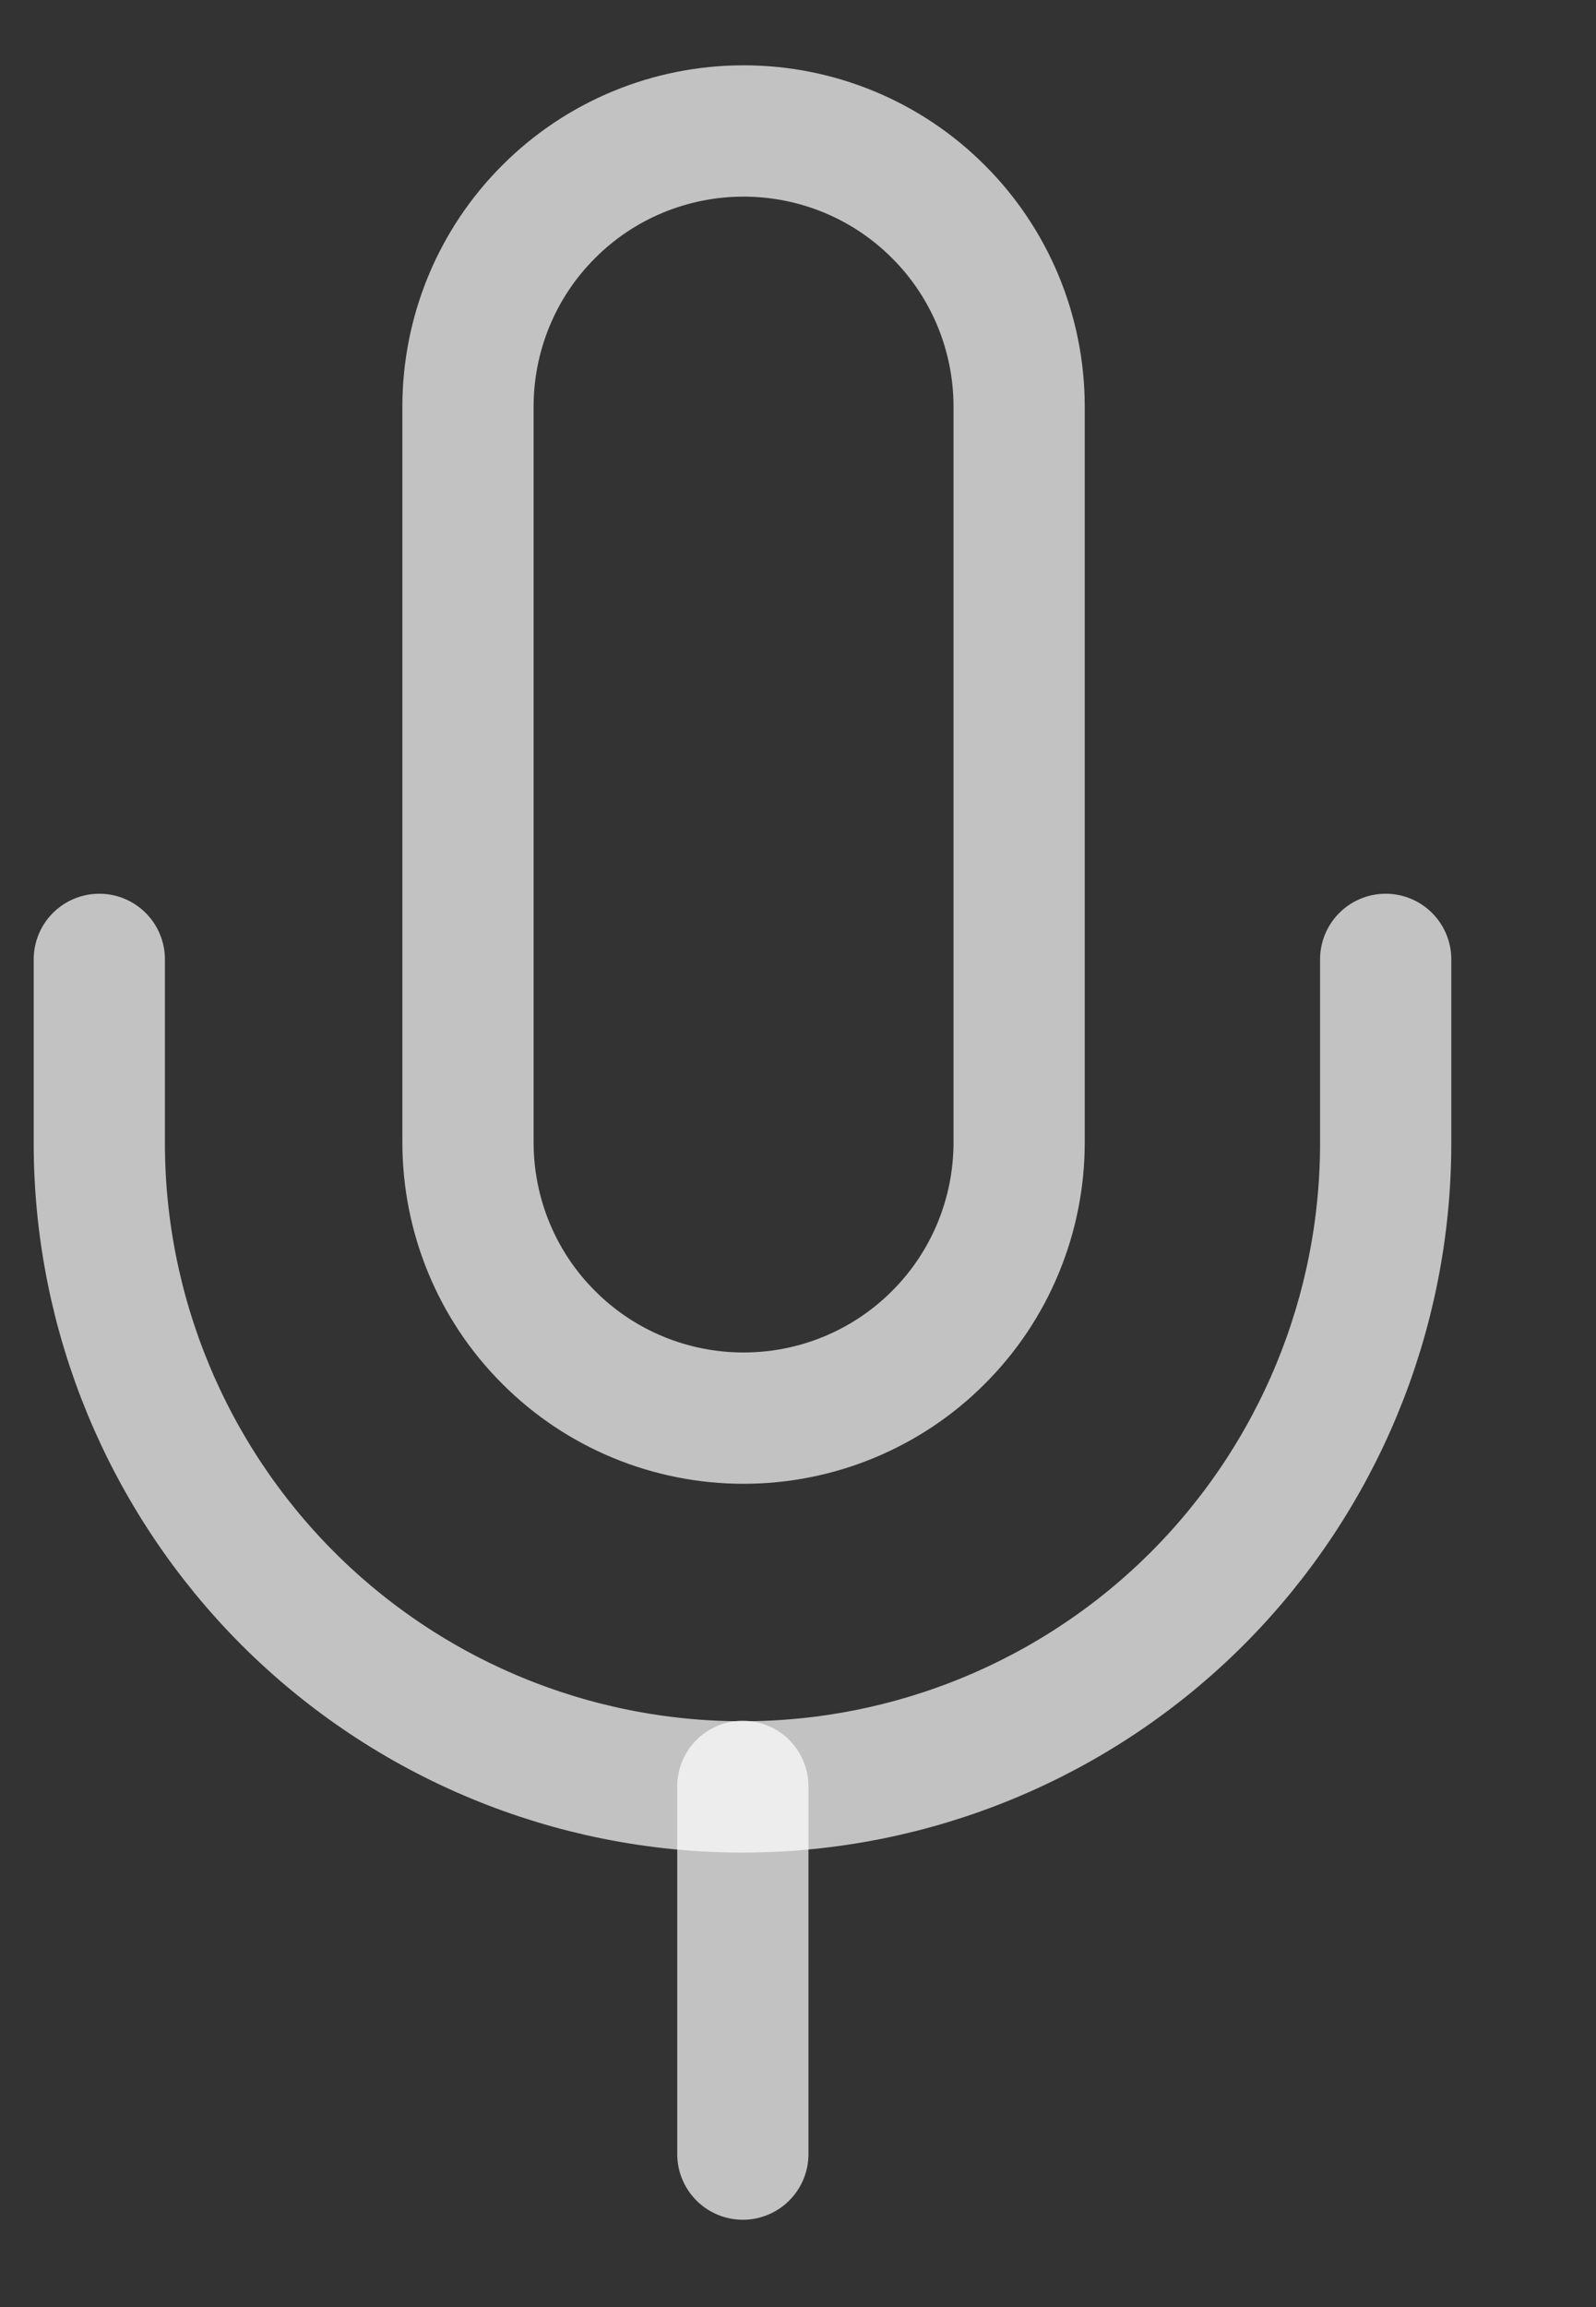
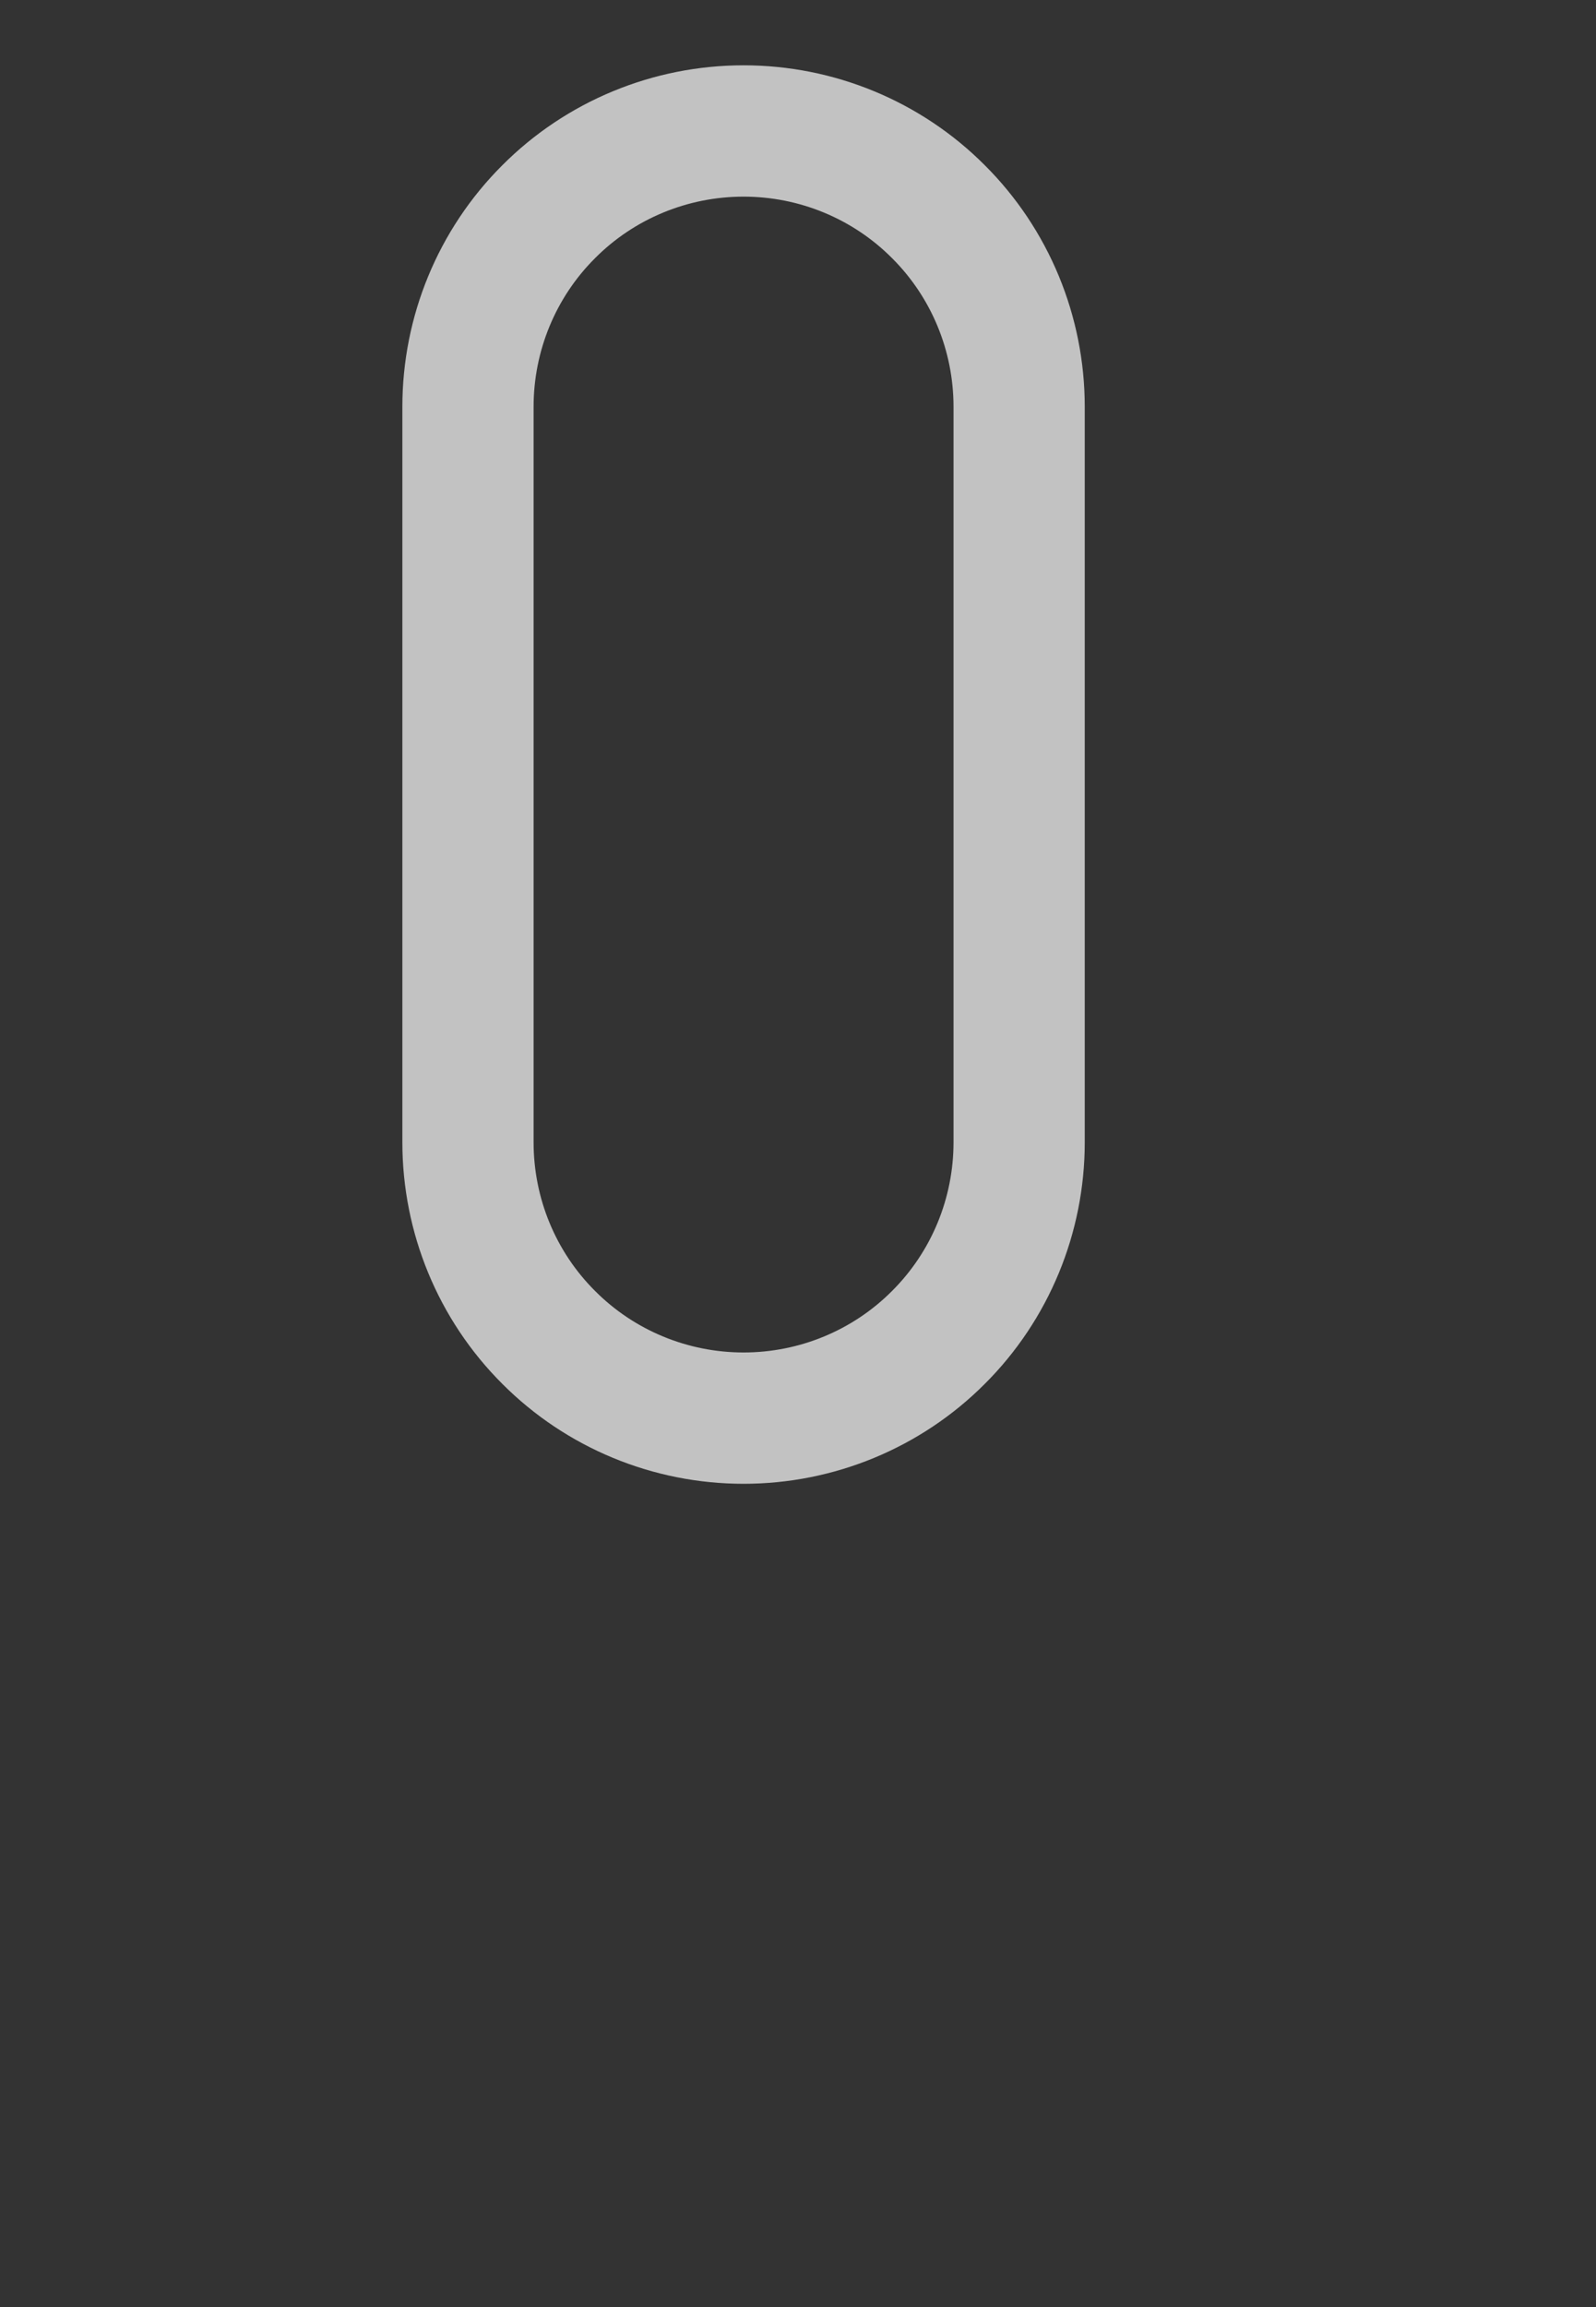
<svg xmlns="http://www.w3.org/2000/svg" width="9" height="13" viewBox="0 0 9 13" fill="none">
  <rect x="0" y="0" width="9" height="13" fill="#333333" stroke="none" />
  <path d="M4.193 0.738C3.781 0.738 3.385 0.901 3.094 1.193C2.802 1.484 2.639 1.88 2.639 2.292V6.437C2.639 6.849 2.802 7.245 3.094 7.536C3.385 7.828 3.781 7.991 4.193 7.991C4.605 7.991 5.001 7.828 5.292 7.536C5.584 7.245 5.747 6.849 5.747 6.437V2.292C5.747 1.88 5.584 1.484 5.292 1.193C5.001 0.901 4.605 0.738 4.193 0.738Z" stroke="white" stroke-opacity="0.7" stroke-width="0.74" stroke-linecap="round" stroke-linejoin="round" />
-   <path d="M7.814 5.406V6.442C7.814 7.404 7.432 8.326 6.752 9.007C6.072 9.687 5.149 10.069 4.187 10.069C3.225 10.069 2.303 9.687 1.623 9.007C0.943 8.326 0.56 7.404 0.56 6.442V5.406" stroke="white" stroke-opacity="0.7" stroke-width="0.74" stroke-linecap="round" stroke-linejoin="round" />
-   <path d="M4.189 10.066V12.138" stroke="white" stroke-opacity="0.7" stroke-width="0.74" stroke-linecap="round" stroke-linejoin="round" />
</svg>